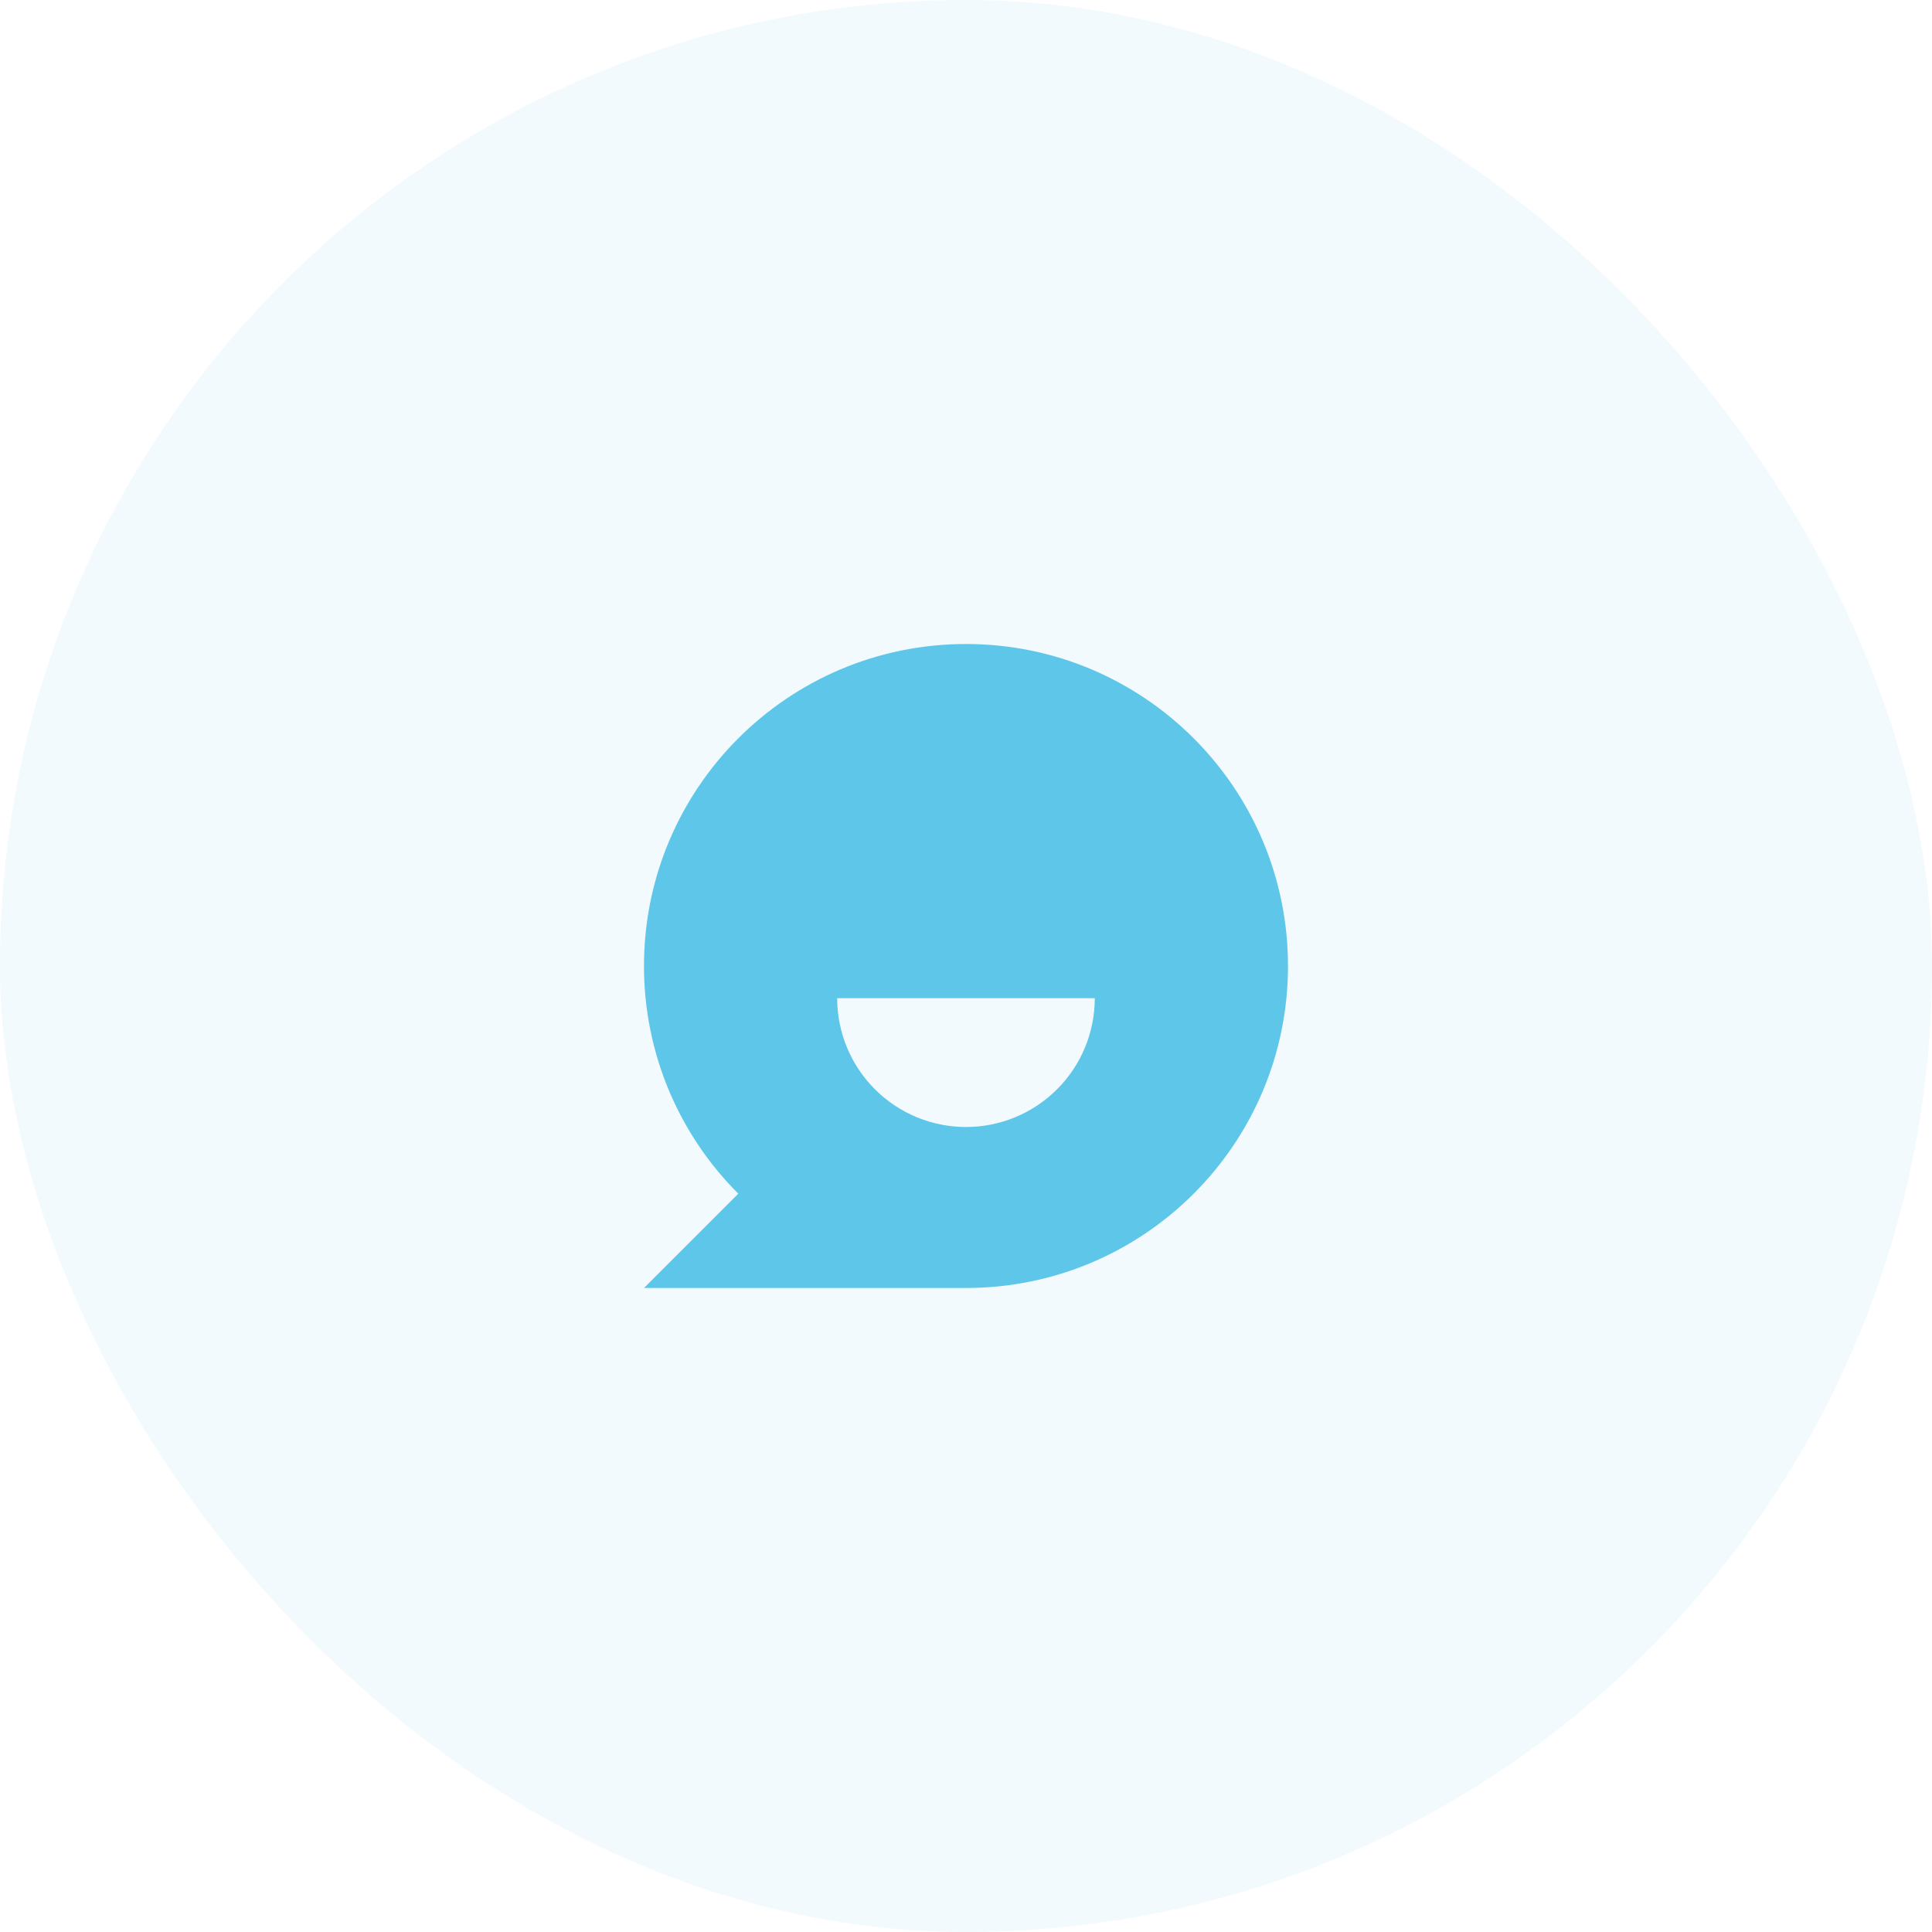
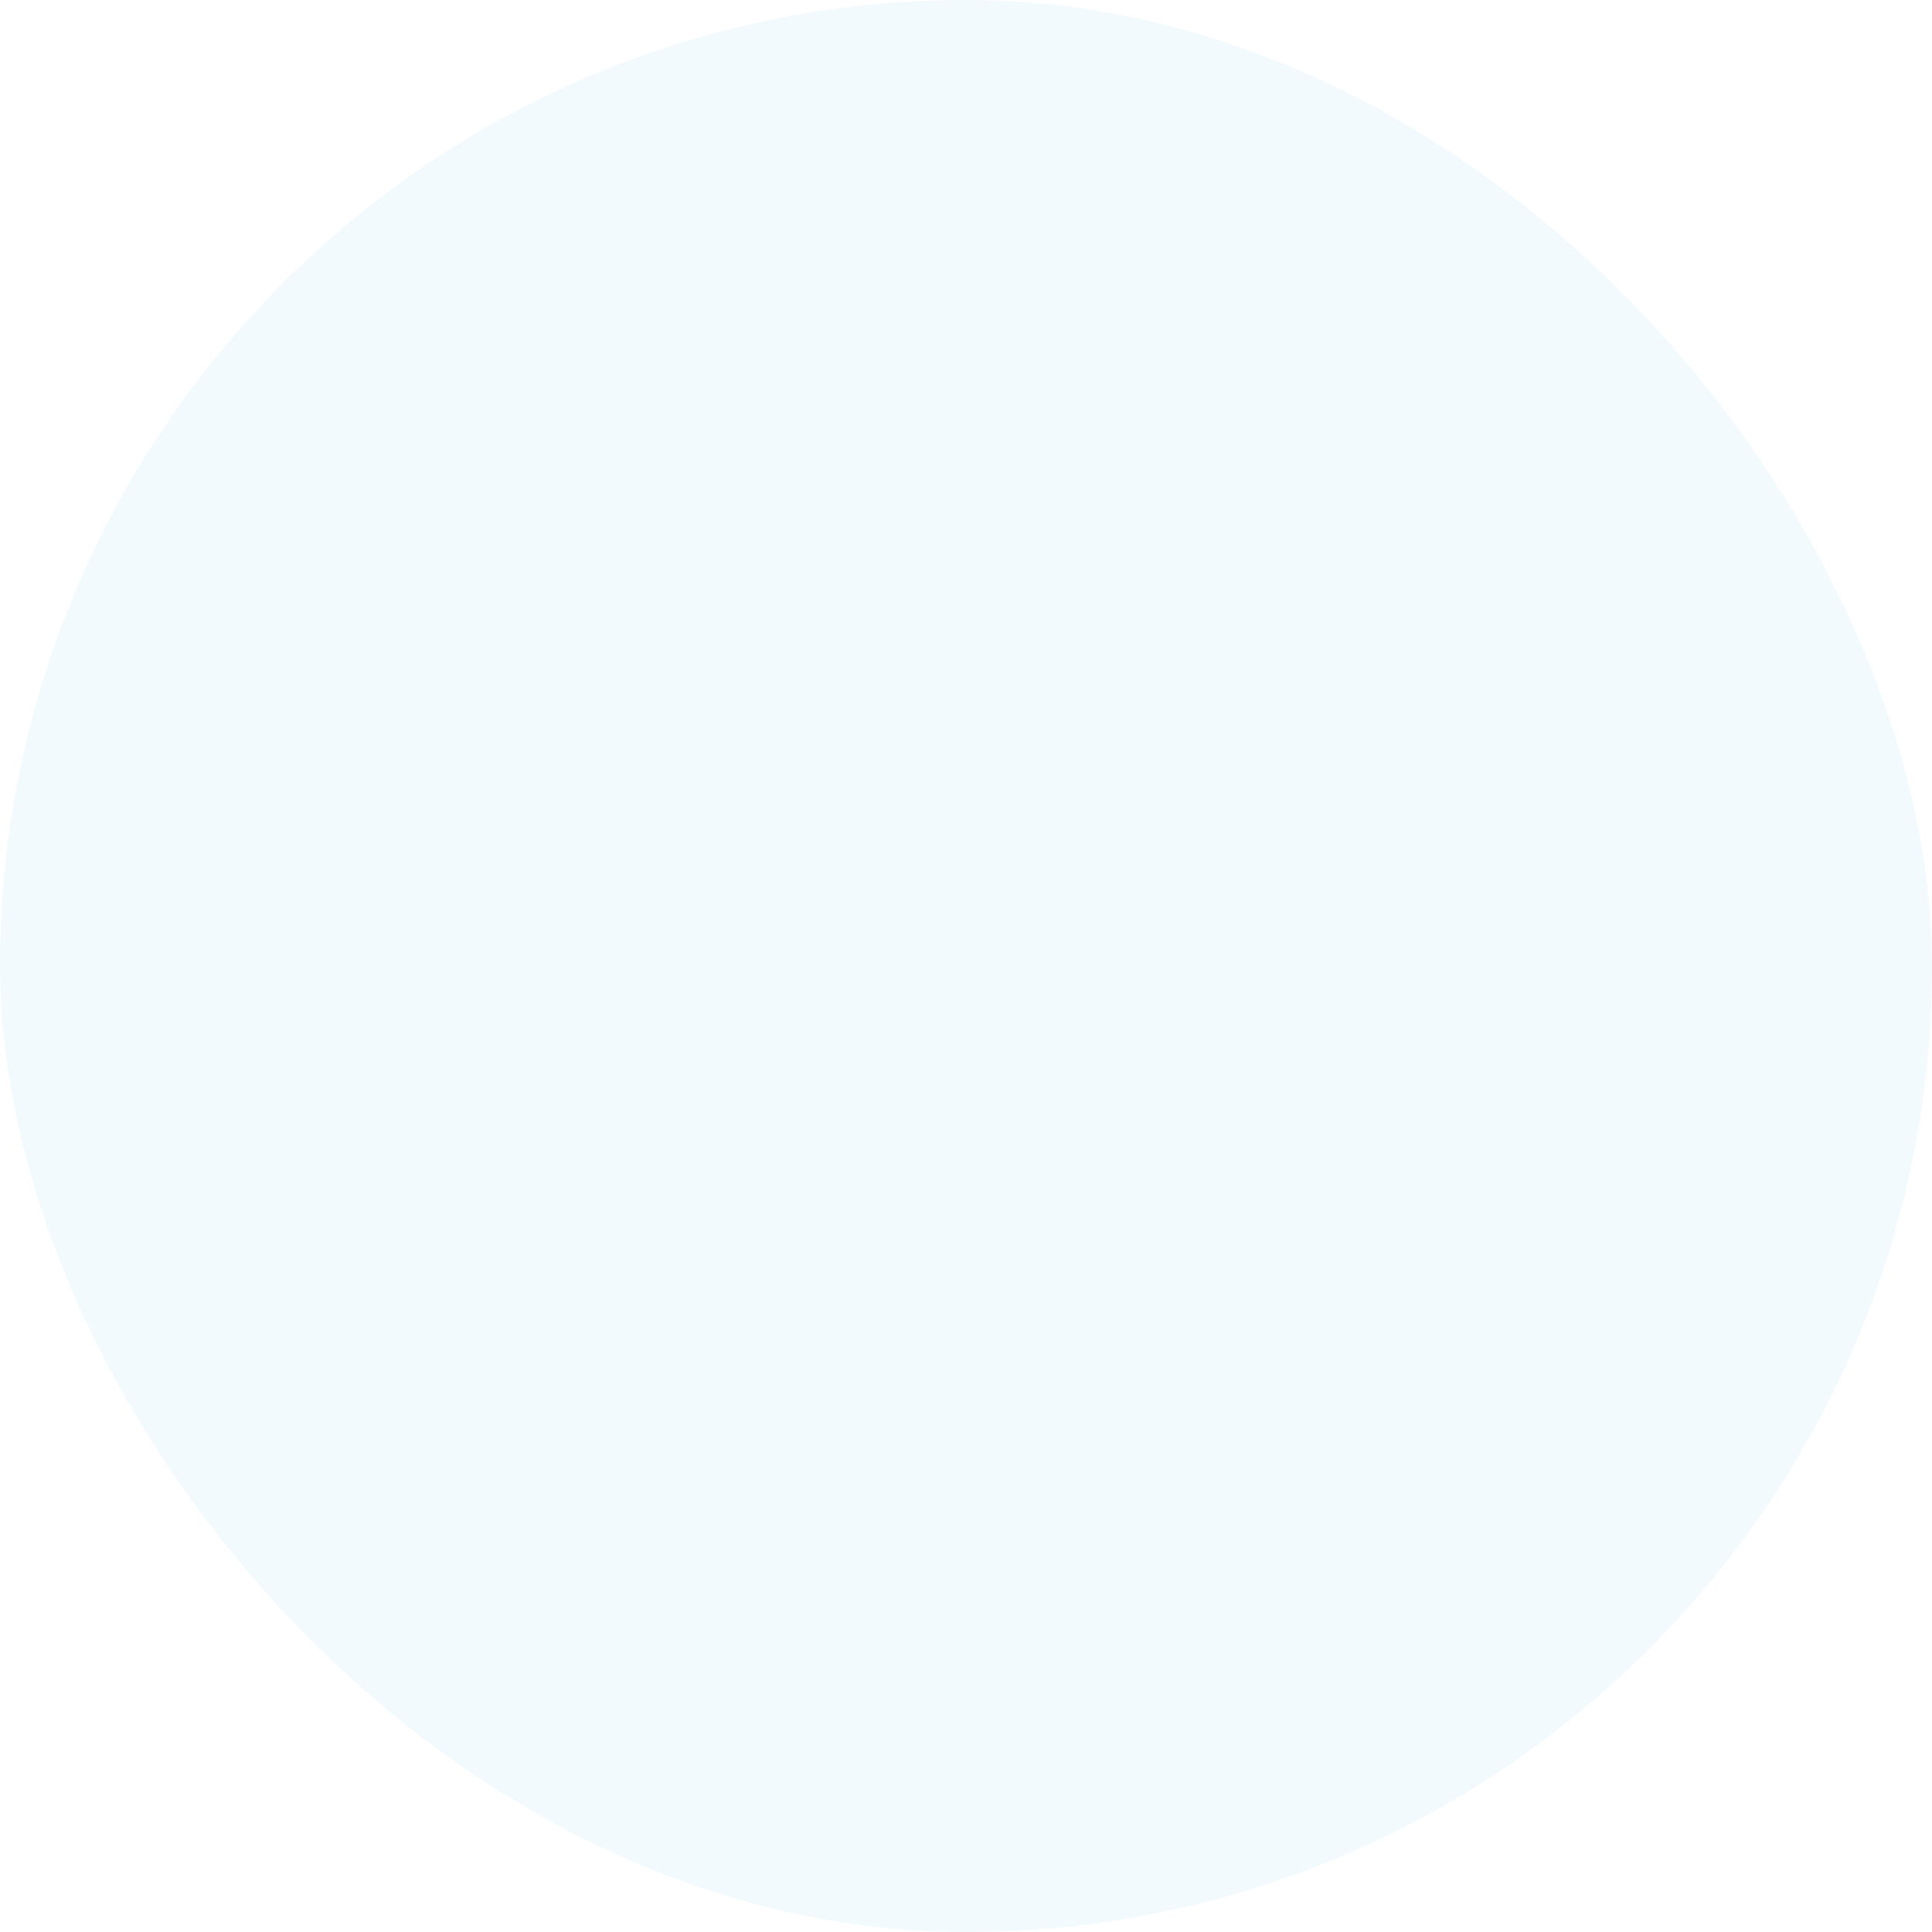
<svg xmlns="http://www.w3.org/2000/svg" width="80" height="80" viewBox="0 0 80 80" fill="none">
  <rect width="80" height="80" rx="40" fill="#5EC6E8" fill-opacity="0.08" />
-   <path d="M30.572 49.428C29.332 48.191 28.349 46.722 27.678 45.104C27.008 43.486 26.664 41.751 26.666 40C26.666 32.636 32.636 26.667 40 26.667C47.364 26.667 53.333 32.636 53.333 40C53.333 47.364 47.364 53.333 40 53.333H26.666L30.572 49.428ZM34.666 41.333C34.666 42.748 35.228 44.105 36.229 45.105C37.229 46.105 38.585 46.667 40 46.667C41.414 46.667 42.771 46.105 43.771 45.105C44.771 44.105 45.333 42.748 45.333 41.333H34.666Z" fill="#5EC6E8" />
</svg>